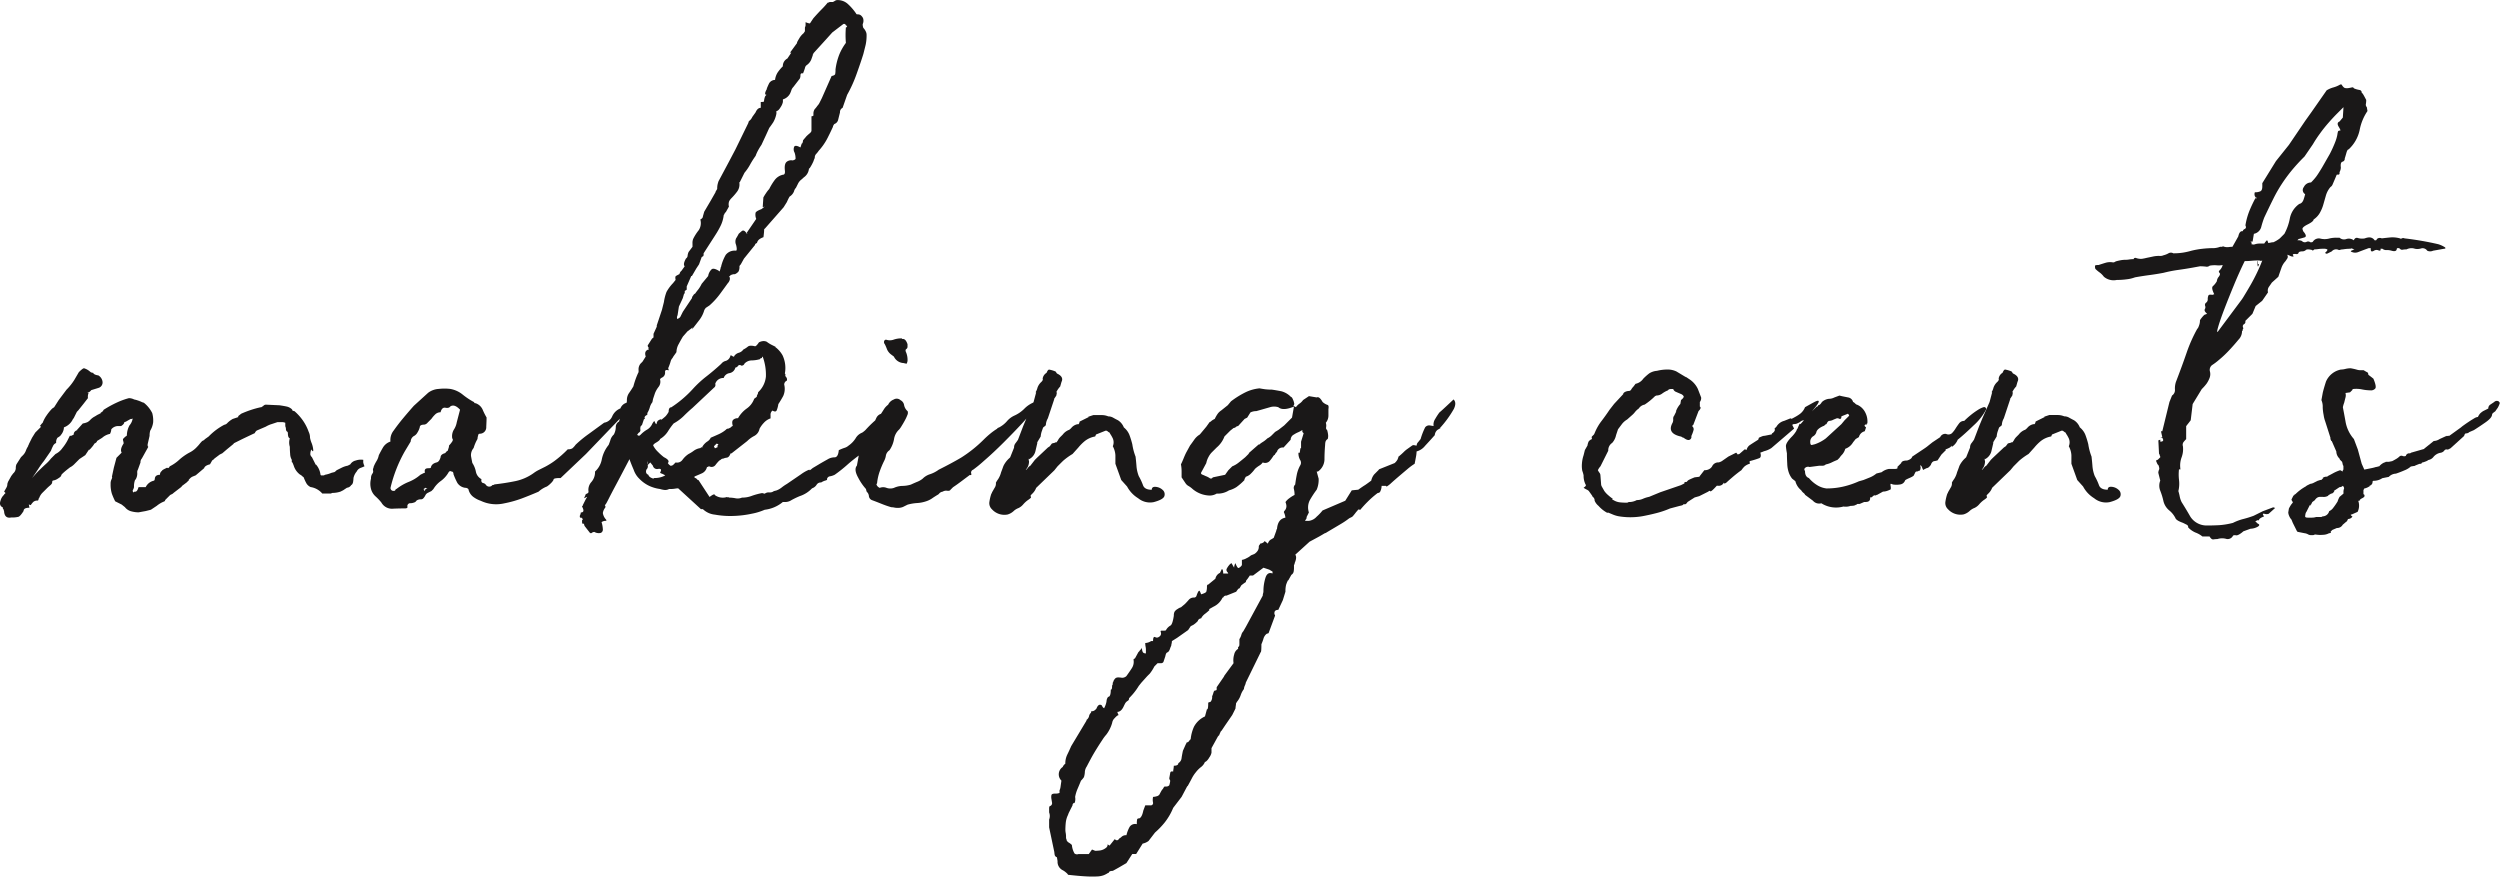
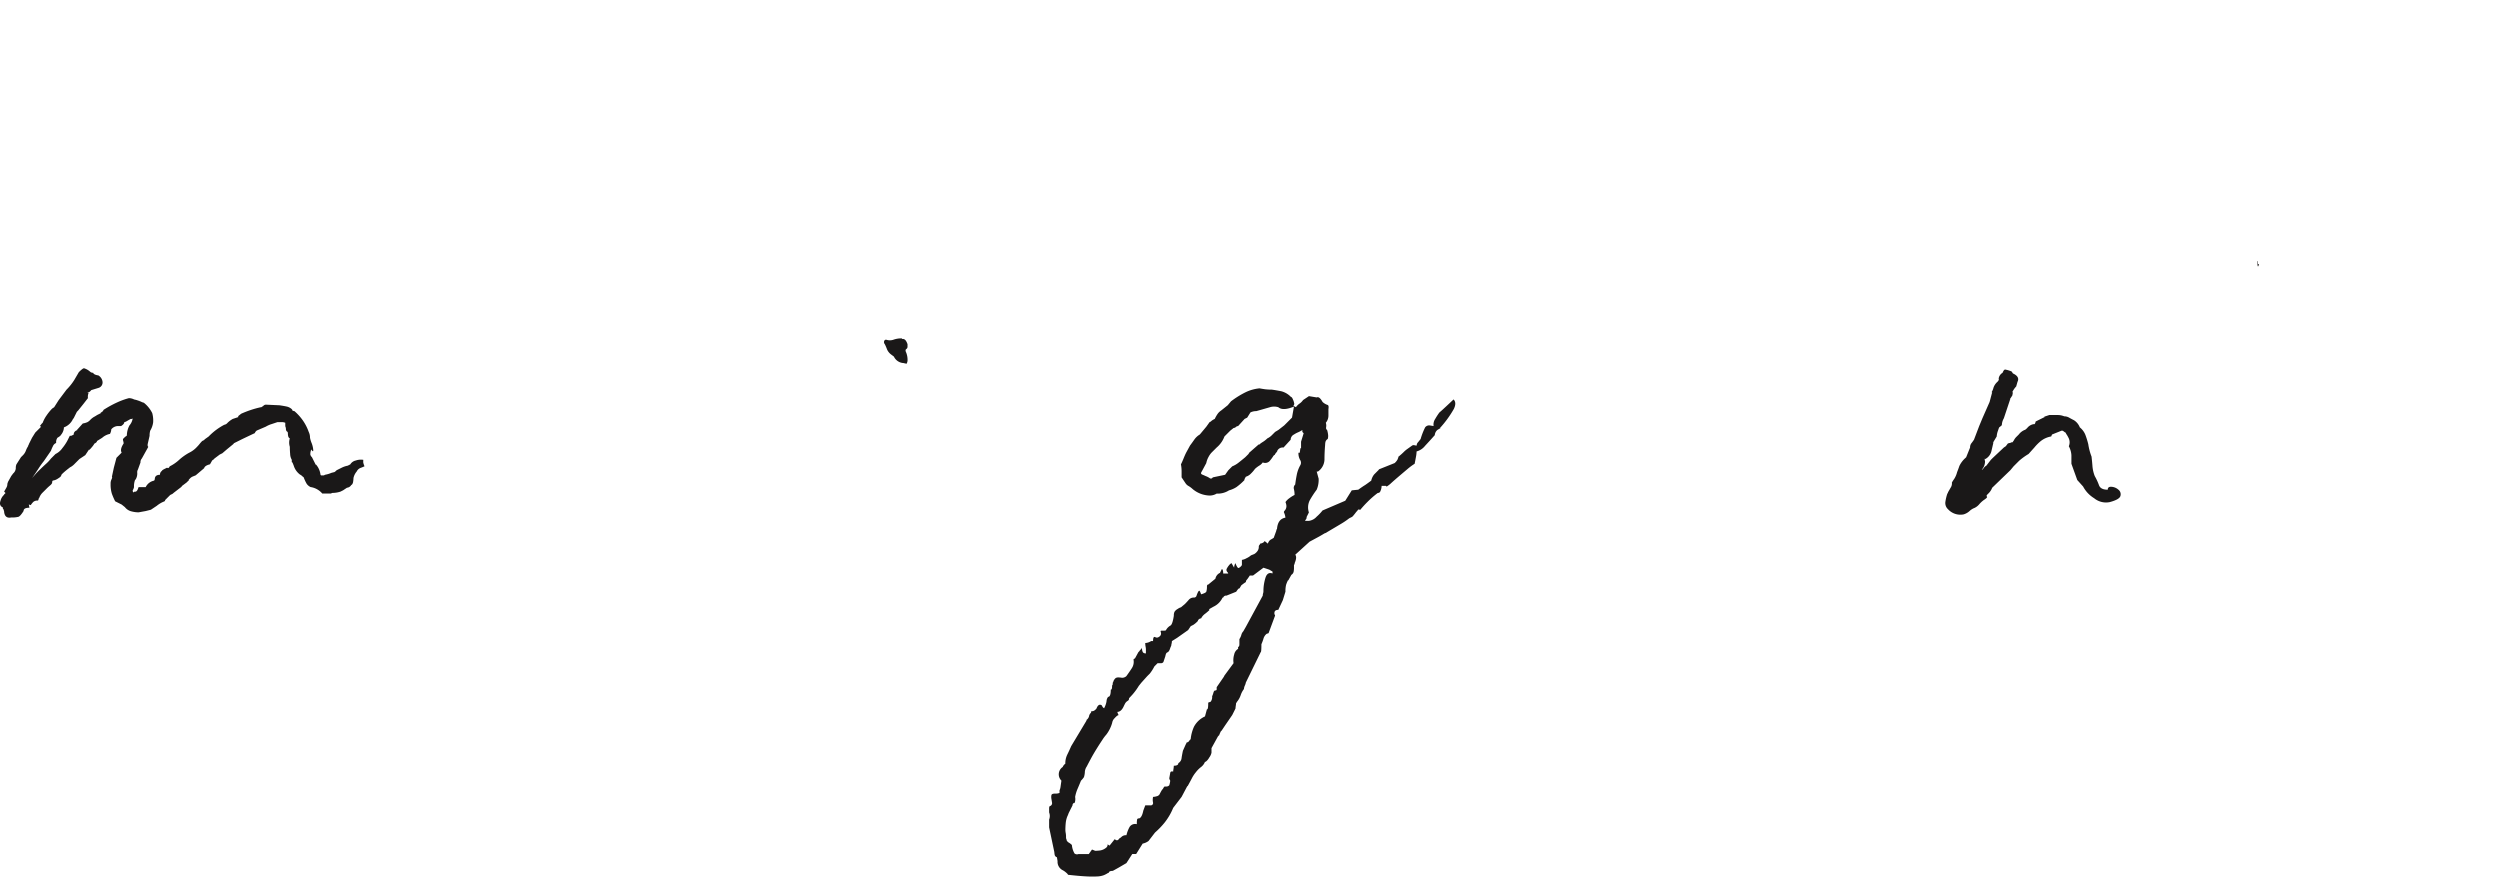
<svg xmlns="http://www.w3.org/2000/svg" width="269.445" height="94.482" viewBox="0 0 269.445 94.482">
  <g id="Group_38" data-name="Group 38" transform="translate(-330.167 20.613)">
    <path id="Path_56" data-name="Path 56" d="M369.32,28.947a1.648,1.648,0,0,0-.8.071.916.916,0,0,0-.6.42l-.28.14a2.468,2.468,0,0,0-.63.21l-.56.279c-.14.141-.234.21-.28.21l-.28.071a3.069,3.069,0,0,1-.7.21.289.289,0,0,1-.21.069h-.209a.193.193,0,0,1-.071-.14,2.014,2.014,0,0,0-.49-1.049v.069l-.42-.84a.6.6,0,0,1-.175-.28,1.243,1.243,0,0,1,.105-.559c.14.234.21.256.21.069a2.687,2.687,0,0,0-.21-.839,2.871,2.871,0,0,1-.14-.491,1.391,1.391,0,0,0-.14-.629,5.1,5.1,0,0,0-.7-1.331,5.459,5.459,0,0,0-.84-.91.4.4,0,0,1-.28-.139h.07a1.222,1.222,0,0,0-.6-.35c-.21-.046-.479-.094-.8-.141L358.82,23a.4.4,0,0,0-.28.139.2.2,0,0,1-.14.071c0,.046-.047.069-.14.069a10.943,10.943,0,0,0-2.1.7l-.35.279.07.071-.63.21a2.809,2.809,0,0,0-.56.42.571.571,0,0,1-.35.209,6.6,6.6,0,0,0-1.68,1.26l-.49.35h.07l-.28.14c-.094.095-.187.2-.28.315a3.578,3.578,0,0,1-.28.315,2.752,2.752,0,0,1-.84.63,5.663,5.663,0,0,0-1.085.77,4.339,4.339,0,0,1-1.015.7q-.141.281-.28.141l-.28.139c-.187.094-.28.164-.28.21a.474.474,0,0,0-.21.421c-.374,0-.56.164-.56.489l-.07.141a1.277,1.277,0,0,0-.91.7h-.77c-.094.327-.21.49-.35.49-.094,0-.14.013-.14.036s-.024.034-.07.034a.28.28,0,0,1-.07-.21,1.217,1.217,0,0,0,.14-.35,1.945,1.945,0,0,1,.14-.84v.071a1.257,1.257,0,0,0,.21-.77.552.552,0,0,1,.07-.35l.28-.77a.568.568,0,0,1,.14-.42l.7-1.261a.2.2,0,0,1-.07-.14v-.139l.21-.911a1.821,1.821,0,0,1,.07-.56,2.248,2.248,0,0,0,.315-.91,3.077,3.077,0,0,0-.1-.98,3.285,3.285,0,0,0-.91-1.119,1.18,1.18,0,0,1-.35-.141.135.135,0,0,1-.105-.035.146.146,0,0,0-.1-.034,2.871,2.871,0,0,0-.49-.14,1.239,1.239,0,0,0-.56-.141,7.754,7.754,0,0,0-1.26.455,11.634,11.634,0,0,0-1.47.806l-.07.139-.28.21h.07l-.42.211a3.51,3.51,0,0,1-.349.21,1.982,1.982,0,0,0-.421.349,1.083,1.083,0,0,1-.28.21,2.084,2.084,0,0,1-.49.14l-.63.7h.071q-.422.139-.421.489a.2.2,0,0,1-.14.071.289.289,0,0,1-.21.069h-.07l-.28.56a5.127,5.127,0,0,1-.525.771,1.913,1.913,0,0,1-.735.629l-.49.491a4.4,4.4,0,0,1-.6.63q-.456.418-.945.91l-.49.559c.233-.325.455-.653.665-.98s.408-.606.6-.84l.77-1.12a3.73,3.73,0,0,1,.21-.489.642.642,0,0,1,.35-.351.812.812,0,0,1,.14-.56q.35-.21.35-.279a1.228,1.228,0,0,0,.245-.386,1.16,1.16,0,0,0,.1-.455,1.712,1.712,0,0,0,.98-.909l.07-.071.35-.7.14-.141.56-.7.49-.63a1.163,1.163,0,0,1,.07-.56l-.14-.07h.14c.046,0,.14-.069.28-.209h-.07l.91-.281a.608.608,0,0,0,.385-.63.923.923,0,0,0-.455-.7c-.327-.047-.514-.14-.56-.281a.472.472,0,0,1-.35-.14,1.724,1.724,0,0,0-.63-.349c-.094,0-.28.139-.56.42l-.49.839a5.9,5.9,0,0,1-.84,1.05l-.84,1.12-.49.77-.21.14a5.443,5.443,0,0,0-.6.735,3.537,3.537,0,0,0-.455.875v-.069l-.28.35.14.069-.63.63-.35.56-.349.7a.145.145,0,0,1-.036.1.14.14,0,0,0-.035.105,2.4,2.4,0,0,0-.245.489,1.37,1.37,0,0,1-.315.491l-.21.209-.49.771a.969.969,0,0,0-.07.419.808.808,0,0,1-.28.56l-.21.28-.35.631-.07.21a.786.786,0,0,1-.07.349c-.047.094-.14.258-.28.49l.14.141a.113.113,0,0,1-.07.1.112.112,0,0,0-.07.1,1.271,1.271,0,0,0-.385.629c-.116.328-.058.56.175.7a.062.062,0,0,1,.07.069c0,.093.024.141.07.141a.3.3,0,0,0,.035.139.315.315,0,0,1,.035.14q.069.771.77.63a2.846,2.846,0,0,0,.77-.07c.14-.046.326-.256.56-.629,0-.235.21-.351.63-.351l-.069-.35.209.071a2.217,2.217,0,0,1,.28-.35.678.678,0,0,1,.49-.141.2.2,0,0,0,.07-.14.2.2,0,0,1,.07-.139,1.55,1.55,0,0,1,.315-.526l.316-.315.209-.21q.139-.138.35-.315t.21-.315c0-.14.046-.209.14-.209a1.223,1.223,0,0,0,.49-.21c.233-.141.351-.256.351-.351,0-.045.092-.15.279-.314s.373-.315.56-.456a.872.872,0,0,1,.21-.14,1.963,1.963,0,0,0,.42-.349l.49-.491.63-.419.42-.63V27.9q.139-.138.315-.35a1.951,1.951,0,0,0,.245-.35c.186-.093.28-.185.28-.28l.56-.35a1.789,1.789,0,0,1,.841-.42,1.141,1.141,0,0,0,.139-.49.964.964,0,0,1,.63-.349h.42q.35-.212.35-.421a.958.958,0,0,0,.315-.139c.163-.094.291-.164.385-.21h.14l.07-.071a1.51,1.51,0,0,1-.35.77,2.361,2.361,0,0,0-.28,1.051.114.114,0,0,1-.069.1.112.112,0,0,0-.071.1v-.071l-.28.281a.763.763,0,0,0,.035.245.775.775,0,0,1,.035.244q-.42.631-.21.98l-.56.56-.28,1.051-.21.98c.046.046.023.164-.07.35a.971.971,0,0,0-.07.42,3.284,3.284,0,0,0,.14,1.085,7.645,7.645,0,0,0,.35.8l.7.35.35.281a1.27,1.27,0,0,0,.7.454,3.147,3.147,0,0,0,.77.106l.77-.14.56-.141.63-.42a3.026,3.026,0,0,1,.84-.49.2.2,0,0,0,.07-.139l.28-.281.28-.279a.2.2,0,0,0,.14-.071c.046,0,.116-.046.21-.139l.91-.7h-.07l.56-.42.28-.279h-.07l.175-.176a.928.928,0,0,1,.245-.174l.35-.141.91-.77c.046-.186.256-.325.63-.419l.28-.491v.071l.21-.21.56-.421.28-.139.49-.42.77-.631h-.07l.7-.349q.418-.21,1.609-.77a.773.773,0,0,1,.1-.176l.105-.1.98-.42a2.792,2.792,0,0,1,.63-.279c.28-.094.49-.163.63-.211h.42a.987.987,0,0,1,.42.071v.279a.618.618,0,0,0,.07.281.552.552,0,0,0,.07.35.224.224,0,0,1,.14.21c0,.326.071.513.21.559a1.5,1.5,0,0,0,0,.91c0,.235.011.491.035.77a1.335,1.335,0,0,0,.175.63v.21a.062.062,0,0,0,.07.071l.14.35a1.9,1.9,0,0,0,.7.98q.069,0,.35.279v-.069a4.268,4.268,0,0,0,.35.77,1.056,1.056,0,0,0,.42.349,2.058,2.058,0,0,1,1.26.7h.84a.289.289,0,0,0,.21-.069,2.818,2.818,0,0,0,.91-.141l.28-.14.42-.279a.591.591,0,0,0,.49-.351v.07a.658.658,0,0,0,.175-.385,2.97,2.97,0,0,0,.036-.385,1.614,1.614,0,0,1,.349-.7.756.756,0,0,1,.42-.386c.186-.07.326-.128.42-.175a1.9,1.9,0,0,1-.14-.419Z" fill="#1a1818" />
    <path id="Path_57" data-name="Path 57" d="M425.772,17.047a1.377,1.377,0,0,0,.456.56l.28.21a1.218,1.218,0,0,0,1.05.7,2.861,2.861,0,0,0,.315.069c.023,0,.058-.092.105-.279a2.178,2.178,0,0,0-.14-.911q-.141-.279,0-.385a.3.3,0,0,0,.14-.244v-.281c-.14-.42-.328-.606-.56-.56l-.07-.07a2.529,2.529,0,0,0-.875.141,1.2,1.2,0,0,1-.8,0,.222.222,0,0,0-.21.139.347.347,0,0,0,.069.35A5.539,5.539,0,0,1,425.772,17.047Z" fill="#1a1818" />
-     <path id="Path_58" data-name="Path 58" d="M444.147,29.647c.234-.232.431-.431.6-.595a6.931,6.931,0,0,1,1.016-.735l.63-.7a4.867,4.867,0,0,1,.7-.7,2.489,2.489,0,0,1,1.12-.49.147.147,0,0,1,.034-.1.137.137,0,0,0,.035-.105l1.05-.42a.284.284,0,0,1,.21.071.777.777,0,0,0,.211.139,1.927,1.927,0,0,0,.14.245,2.429,2.429,0,0,1,.139.246,1.067,1.067,0,0,1,.071.98,2.278,2.278,0,0,1,.28.98v.91l.63,1.75.63.7a3.284,3.284,0,0,0,1.189,1.261,2.005,2.005,0,0,0,1.681.42c.7-.186,1.085-.409,1.154-.665a.619.619,0,0,0-.21-.666,1.231,1.231,0,0,0-.734-.314c-.281-.023-.42.082-.42.314-.515,0-.829-.163-.945-.49a6.319,6.319,0,0,0-.456-.98,3.809,3.809,0,0,1-.245-1.05c-.023-.326-.058-.675-.1-1.049a6.174,6.174,0,0,1-.351-1.33,9.163,9.163,0,0,0-.314-1.016,1.987,1.987,0,0,0-.6-.805,1.614,1.614,0,0,0-.63-.77c-.186-.093-.361-.185-.524-.28a1.059,1.059,0,0,0-.526-.14,1.819,1.819,0,0,0-.665-.139H448l-.421.139c-.14.048-.164.071-.069.071l-.981.489q-.07.351-.21.281a1.143,1.143,0,0,0-.7.42c-.139.139-.233.21-.279.21a1.537,1.537,0,0,0-.63.489l-.21.21a1.485,1.485,0,0,0-.28.35.8.8,0,0,1-.141.21c0,.048-.034.071-.1.071a.241.241,0,0,0-.175.069.62.62,0,0,0-.28.07l-.21.281-.21.14-1.191,1.119-.21.21-.489.631a.669.669,0,0,0-.245.21,1.953,1.953,0,0,1-.176.21h-.069l.069-.071a1.3,1.3,0,0,0,.28-.84q-.069-.21,0-.279v.069a1.318,1.318,0,0,0,.7-.91l.21-.909-.071.069.42-.7a2.187,2.187,0,0,1,.141-.63q.14-.419.139-.35a1.163,1.163,0,0,1,.175-.139.234.234,0,0,0,.106-.21,1.62,1.62,0,0,1,.21-.631l.7-2.1-.07.07.28-.42.069-.351c-.094.047-.082-.022.035-.209a2.384,2.384,0,0,1,.316-.42l.139-.491c.187-.373.024-.675-.49-.91l-.14-.21a3.069,3.069,0,0,0-.7-.21q-.139,0-.279.35a.866.866,0,0,0-.421.63c.047.095,0,.21-.14.35a1.466,1.466,0,0,0-.419.63,1.592,1.592,0,0,1-.21.49h.07l-.28,1.05-.01.022c-.024.016-.028.033-.061.049a3.021,3.021,0,0,0-.944.665,3.6,3.6,0,0,1-1.085.735,2.3,2.3,0,0,0-.771.594,2.95,2.95,0,0,1-.839.665c-.14.048-.21.095-.21.14a6.189,6.189,0,0,0-.736.525,9.865,9.865,0,0,0-.734.665,14.077,14.077,0,0,1-2.415,1.926q-1.016.6-2.415,1.3a3.327,3.327,0,0,1-.945.489,1.937,1.937,0,0,0-.8.491,2.318,2.318,0,0,1-.63.35c-.327.139-.537.234-.63.279a3.275,3.275,0,0,1-.91.141,2.3,2.3,0,0,0-.91.21,1.2,1.2,0,0,1-.8,0,.993.993,0,0,0-.735,0,.632.632,0,0,1-.35-.351.147.147,0,0,1,.034-.1.139.139,0,0,0,.035-.105,5.472,5.472,0,0,1,.281-1.225,9.936,9.936,0,0,1,.49-1.154,1.771,1.771,0,0,0,.175-.56.9.9,0,0,1,.385-.561,3.059,3.059,0,0,0,.49-1.189,1.775,1.775,0,0,1,.559-1.051,2.45,2.45,0,0,0,.245-.349c.117-.186.234-.386.351-.6a4.5,4.5,0,0,0,.279-.594.556.556,0,0,0,.036-.421,1.158,1.158,0,0,1-.385-.665.714.714,0,0,0-.385-.525.6.6,0,0,0-.735-.069,1.081,1.081,0,0,0-.6.56,1.771,1.771,0,0,0-.455.489c-.117.187-.222.35-.316.491a.832.832,0,0,0-.489.419c-.035.069-.082.172-.135.291a12.611,12.611,0,0,0-1.054,1.04,2.325,2.325,0,0,1-.351.279,1.384,1.384,0,0,0-.7.6,2.713,2.713,0,0,1-.77.8,1.144,1.144,0,0,1-.455.245,4.757,4.757,0,0,0-.594.245c-.048.515-.2.77-.455.77a1.411,1.411,0,0,0-.736.21c-.42.234-.747.42-.979.561l-.526.314a1.349,1.349,0,0,0-.245.175.777.777,0,0,1-.21.14c.046-.092-.047-.081-.28.036a4.169,4.169,0,0,0-.63.384l-1.54,1.051a4.643,4.643,0,0,0-.56.384,2.016,2.016,0,0,1-.56.315l-.279.071a.691.691,0,0,1-.491.139.688.688,0,0,0-.49.14l-.28-.069a7.108,7.108,0,0,0-1.154.315,2.814,2.814,0,0,1-1.016.174,1.192,1.192,0,0,1-.7.071,3.638,3.638,0,0,0-.7-.071c-.047-.046-.083-.057-.106-.034s-.059.011-.1-.035a1.468,1.468,0,0,1-1.331-.21q0-.211-.56.21l-1.19-1.82h-.07l-.21-.211h-.07l-.14-.139a.2.2,0,0,0,.14-.071c.233-.093.478-.2.735-.315a.975.975,0,0,0,.526-.665.139.139,0,0,0,.1-.034.277.277,0,0,1,.175-.036.509.509,0,0,0,.63-.14,4.418,4.418,0,0,1,.421-.489.836.836,0,0,0,.21-.141.288.288,0,0,1,.21-.069,1.3,1.3,0,0,1,.384-.105q.244-.034.385-.386a.062.062,0,0,1,.07-.069.2.2,0,0,0,.14-.071l1.61-1.26a3.02,3.02,0,0,1,.77-.56,1.1,1.1,0,0,0,.561-.77,2.932,2.932,0,0,1,.455-.629,1.726,1.726,0,0,1,.734-.491v-.349a.548.548,0,0,1,.21-.491c.233.141.386.129.455-.035a2.967,2.967,0,0,0,.175-.665q.279-.42.525-.875a1.876,1.876,0,0,0,.106-1.224.45.45,0,0,1,.279-.421.392.392,0,0,0-.069-.385.28.28,0,0,1-.071-.314l-.07-.071a3.218,3.218,0,0,0-.245-1.96,2.855,2.855,0,0,0-.8-.909h.071l-.491-.246a3.3,3.3,0,0,1-.49-.314.79.79,0,0,0-.35-.071,1.144,1.144,0,0,0-.49.14c-.187.281-.327.42-.42.42-.374-.093-.63-.08-.77.035a2.446,2.446,0,0,1-.489.315.879.879,0,0,1-.491.35.89.89,0,0,0-.49.351q0,.14-.21,0t-.21,0a.744.744,0,0,1-.49.524.851.851,0,0,0-.489.315q-.842.772-1.611,1.366a11.474,11.474,0,0,0-1.469,1.364,12,12,0,0,1-2.311,1.96c-.186,0-.28.164-.28.491a2.728,2.728,0,0,1-.315.455c-.07.069-.221.2-.455.384q-.141-.068-.21,0a.2.2,0,0,1-.139.07.618.618,0,0,0-.176.35c-.024.14-.105.048-.244-.279l-.071.069a1.662,1.662,0,0,0-.21.35,1.4,1.4,0,0,1-.525.525,3.143,3.143,0,0,0-.665.525q-.21.21-.279.071c-.095,0-.117-.036-.071-.1a1.115,1.115,0,0,1,.14-.176.3.3,0,0,0,.175-.315.733.733,0,0,1,.035-.384l.141-.141.21-.629h.069c.046-.046.046-.071,0-.071v-.139a.45.45,0,0,1,.21-.21.139.139,0,0,0,.07-.211,2.351,2.351,0,0,0,.28-.63,1.575,1.575,0,0,1,.28-.56l.07-.349.07-.211.14-.42a2.711,2.711,0,0,1,.385-.665.911.911,0,0,0,.176-.735c-.048-.092.022-.186.21-.279a.563.563,0,0,0,.314-.56c-.023-.233.1-.3.385-.21a.294.294,0,0,0-.034-.176c-.025-.023-.013-.08.034-.174.094-.233.163-.432.211-.6a.85.85,0,0,1,.21-.384,1.788,1.788,0,0,1,.174-.281c.07-.093.151-.21.246-.349a1.834,1.834,0,0,1,.245-.875q.243-.456.454-.806l.49-.56.561-.42-.071.21q.279-.348.736-.944a3.221,3.221,0,0,0,.594-1.156l.14-.21.42-.279a7.946,7.946,0,0,0,1.12-1.225q.489-.664.84-1.156a.876.876,0,0,0,.21-.349.47.47,0,0,0-.069-.421h.069l.14-.139a.307.307,0,0,0,.14-.036.732.732,0,0,1,.28-.035,1.072,1.072,0,0,0,.385-.28,1.01,1.01,0,0,0,.106-.56c0-.045.046-.115.139-.21l.35-.629,1.19-1.471c0-.092.071-.163.21-.21a.68.68,0,0,1,.281-.42,1.762,1.762,0,0,1,.419-.209c.046-.374.07-.619.07-.735s.023-.176.07-.176l2.03-2.31.35-.56c.187-.42.3-.63.351-.63a1.148,1.148,0,0,0,.42-.525.844.844,0,0,1,.209-.384l.21-.421a1.273,1.273,0,0,1,.315-.42,3.692,3.692,0,0,0,.315-.279,1.282,1.282,0,0,0,.56-.911.062.062,0,0,1,.07-.069,4.618,4.618,0,0,0,.42-.77,2.633,2.633,0,0,1,.14-.351.57.57,0,0,1,.14-.419,2.419,2.419,0,0,0,.281-.351,6.351,6.351,0,0,0,.875-1.225c.21-.4.43-.851.665-1.364A.2.2,0,0,1,420-7.1c0-.045.011-.069.035-.069s.035-.023.035-.071a.626.626,0,0,0,.42-.42c.046-.186.116-.465.21-.839a.5.5,0,0,1,.281-.491l.489-1.4a14.34,14.34,0,0,0,1.015-2.239c.3-.841.548-1.563.735-2.171q.141-.558.245-.98a4.785,4.785,0,0,0,.1-1.119.819.819,0,0,0-.1-.35,1.31,1.31,0,0,0-.245-.351.96.96,0,0,1-.07-.419.867.867,0,0,0,.036-.63.9.9,0,0,0-.246-.316.515.515,0,0,0-.315-.1c-.117,0-.175-.023-.175-.07a5.762,5.762,0,0,0-.945-1.085,1.635,1.635,0,0,0-1.085-.385.436.436,0,0,0-.245.071,2.487,2.487,0,0,1-.244.14h-.245a.349.349,0,0,0-.246.069h-.07a8.3,8.3,0,0,1-.63.7c-.234.234-.537.559-.91.98l-.28.42c-.047.093-.094.139-.14.139a1.944,1.944,0,0,1-.42-.139v.279a.471.471,0,0,1-.035.21.311.311,0,0,0-.035.14v.351l-.14.21a2.007,2.007,0,0,0-.49.594c-.186.3-.257.455-.21.455l-.769,1.051h.139l-.42.629a.91.91,0,0,0-.49.84,4.431,4.431,0,0,0-.559.665A1.909,1.909,0,0,0,413.7-12a.765.765,0,0,0-.63.35c-.093.187-.187.4-.28.63l.07-.071c-.28.468-.3.7-.07.7a.47.47,0,0,0-.21.315,1.493,1.493,0,0,0-.07.386c0,.046-.116.069-.35.069v.63q-.351,0-.559.491l-.351.489a1.1,1.1,0,0,1-.28.386.3.3,0,0,0-.14.245l-1.4,2.869-.7,1.33-1.121,2.1A3.454,3.454,0,0,0,407.5-.7a2.353,2.353,0,0,0-.035.455l-.21.35.07-.069-.559.98-.7,1.19-.139.489c0,.14-.095.258-.281.35a1.389,1.389,0,0,1-.174,1.156,5.02,5.02,0,0,0-.6.944,1.206,1.206,0,0,0-.069.49v.35l-.42.56a1.29,1.29,0,0,0-.106.386.383.383,0,0,1-.175.315q-.351.628-.14.839l-.35.491a.575.575,0,0,0-.21.349c-.186.094-.315.164-.385.21s-.082.188-.035.421l-.28.349a4.444,4.444,0,0,0-.7.946,5.2,5.2,0,0,0-.279,1.085l-.141.56-.069.279-.42,1.261-.141.42v.14l-.35.77v.349a.111.111,0,0,1-.07.1.114.114,0,0,0-.07.105v-.07l-.489.77a.4.4,0,0,0,.139.28h-.07v.14a.061.061,0,0,1,.07-.069v.069c-.374.095-.49.35-.349.77l-.351.56-.21.21a.969.969,0,0,0-.21.7v.21l-.069.139a8.749,8.749,0,0,0-.491,1.4q-.21.349-.455.7a1.315,1.315,0,0,0-.245.77,1.327,1.327,0,0,1-.022.281c-.073.036-.152.066-.222.1a1.007,1.007,0,0,0-.455.524,1.614,1.614,0,0,0-.875.84,1.133,1.133,0,0,1-.875.7q-.771.561-1.68,1.225a12.348,12.348,0,0,0-1.4,1.154,2.049,2.049,0,0,1-.35.386.853.853,0,0,1-.49.1,11.721,11.721,0,0,1-1.434,1.259,8.057,8.057,0,0,1-1.016.63l-.7.35a3.72,3.72,0,0,0-.561.35,5.209,5.209,0,0,1-1.925.84q-1.014.21-2.205.35a.143.143,0,0,0-.1.036.276.276,0,0,1-.175.034.436.436,0,0,1-.7,0,.48.48,0,0,0-.315-.21c-.164-.046-.221-.185-.174-.42a1.154,1.154,0,0,1-.6-.8,2.6,2.6,0,0,0-.385-.946q-.07-.35-.14-.734a1.175,1.175,0,0,1,.281-.875,4.308,4.308,0,0,1,.42-.98v-.071a2.43,2.43,0,0,1,.1-.42c.024-.046.081-.07.175-.07a.688.688,0,0,0,.665-.734c.023-.444.035-.782.035-1.016a6.95,6.95,0,0,1-.42-.839,1.28,1.28,0,0,0-.769-.7c-.1,0-.141-.023-.141-.069a.062.062,0,0,0-.069-.071,8.127,8.127,0,0,1-1.191-.8,2.905,2.905,0,0,0-1.33-.6,5.392,5.392,0,0,0-1.224,0,2.079,2.079,0,0,0-1.156.42l-1.54,1.4q-.561.632-1.12,1.3t-1.05,1.364a1.63,1.63,0,0,0-.35,1.19,1.487,1.487,0,0,0-.8.631c-.164.279-.314.559-.455.84a1.881,1.881,0,0,1-.245.629,4.025,4.025,0,0,0-.315.63.305.305,0,0,1-.035.14.483.483,0,0,0-.035.21.388.388,0,0,1-.07.386.824.824,0,0,0-.14.525,2.183,2.183,0,0,0,0,1.12,1.668,1.668,0,0,0,.49.8,5.69,5.69,0,0,1,.63.665,1.307,1.307,0,0,0,1.156.665q.663-.036,1.364-.035.35,0,.28-.21a.31.31,0,0,1,.351-.35,1.138,1.138,0,0,0,.349-.07.446.446,0,0,0,.281-.21.758.758,0,0,1,.419-.14.4.4,0,0,0,.28-.07A1.259,1.259,0,0,0,376,32.8a.582.582,0,0,1,.245-.279l.42-.21.21-.21a2.912,2.912,0,0,1,.806-.875,2.959,2.959,0,0,0,.8-.875c.093-.186.21-.234.35-.14q.21,0,.21.279a7.336,7.336,0,0,0,.421.946,1.182,1.182,0,0,0,.84.525.473.473,0,0,1,.349.14,1.411,1.411,0,0,0,.526.84,2.877,2.877,0,0,0,.8.419,3.873,3.873,0,0,0,2.52.28,12.109,12.109,0,0,0,1.89-.525q.84-.315,1.821-.735a2.866,2.866,0,0,1,.909-.56,2.659,2.659,0,0,0,.42-.35,1.5,1.5,0,0,0,.28-.349c0-.094.07-.152.21-.176a2.244,2.244,0,0,1,.351-.035h.21l2.729-2.59,3.43-3.569.232-.232c-.03.1-.071.194-.093.3a.661.661,0,0,0-.35.6,1.782,1.782,0,0,1-.21.8,1.281,1.281,0,0,0-.35.526c-.047.164-.117.361-.21.594a3.613,3.613,0,0,0-.735,1.54,2.344,2.344,0,0,1-.734,1.331,1.6,1.6,0,0,1-.386,1.12,1.271,1.271,0,0,0-.315,1.049c0,.1-.059.165-.174.21s-.176.118-.176.21c-.094.187-.129.281-.1.281a.345.345,0,0,0,.14-.071.354.354,0,0,1,.141-.069c.022,0-.013.069-.106.209l-.349.7v.069a.063.063,0,0,0-.071.07c.234.42.186.631-.139.631a.634.634,0,0,1-.071.279.3.3,0,0,0,0,.28h.14l.141.14v.07l-.071.071v.14c0,.233.071.3.21.21a.633.633,0,0,0,.07.279l.491.63c.092.14.185.176.279.1a.465.465,0,0,1,.28-.1.912.912,0,0,0,.7.1.39.39,0,0,0,.21-.384,2.967,2.967,0,0,0-.14-.771.748.748,0,0,1,.421-.14c.139,0,.139-.069,0-.21a1.332,1.332,0,0,1-.281-.629,1.212,1.212,0,0,1,.21-.525.212.212,0,0,0,0-.315,1.189,1.189,0,0,0,.14-.176c.046-.069.151-.268.315-.594s.42-.816.77-1.471.828-1.563,1.436-2.73c.092.28.245.665.455,1.155a2.431,2.431,0,0,0,.594.946,3.683,3.683,0,0,0,1.12.8,4.035,4.035,0,0,0,1.121.316,2.509,2.509,0,0,0,.455.1.882.882,0,0,0,.524-.1h.21a2.578,2.578,0,0,0,.42-.035,2.262,2.262,0,0,1,.351-.036l2.449,2.241h.211a2.161,2.161,0,0,0,1.3.594,9.24,9.24,0,0,0,1.994.14,10.822,10.822,0,0,0,2-.245,6.307,6.307,0,0,0,1.365-.42,3.724,3.724,0,0,0,1.96-.839h.141a1.241,1.241,0,0,0,.8-.21,9.223,9.223,0,0,1,.875-.42,3.194,3.194,0,0,0,1.33-.841.935.935,0,0,0,.491-.384.513.513,0,0,1,.489-.246,1.636,1.636,0,0,1,.455-.209c.163-.046.221-.094.175-.141a.37.37,0,0,1,.315-.315,1.751,1.751,0,0,0,.526-.174,14.8,14.8,0,0,0,1.364-1.085c.377-.337.792-.662,1.22-.982-.062.342-.128.7-.2,1.087-.235.279-.187.712.14,1.3a5.834,5.834,0,0,0,.84,1.225c.046.234.093.349.14.349a.715.715,0,0,1,.174.421.527.527,0,0,0,.316.42q.56.208,1.085.42a10.486,10.486,0,0,0,1.015.35,1.655,1.655,0,0,1,.315.034,1.484,1.484,0,0,0,.314.035,1.456,1.456,0,0,0,.63-.1c.141-.069.3-.15.491-.245a4.918,4.918,0,0,1,1.015-.174,3.72,3.72,0,0,0,.944-.176,2.528,2.528,0,0,0,.666-.315c.163-.115.361-.244.594-.384a.525.525,0,0,0,.211-.176.594.594,0,0,1,.35-.175.711.711,0,0,1,.49-.1c.186.024.3-.01.35-.1l.28-.28c.28-.185.559-.385.84-.595s.605-.455.979-.734a.1.1,0,0,0,.141-.141.338.338,0,0,1,.21-.419,13.507,13.507,0,0,0,1.155-.946q1.014-.875,2.135-1.994t2.03-2.1c.161-.174.295-.328.41-.468l-.341.818-.559,1.469q-.143.21-.28.386a.7.7,0,0,0-.14.455l-.421,1.049-.069.07a2.719,2.719,0,0,0-.665.875q-.107.315-.245.665a2.471,2.471,0,0,1-.316.735,3.285,3.285,0,0,0-.244.385.816.816,0,0,1-.141.561l-.28.489a.2.2,0,0,1-.069.14,5.145,5.145,0,0,0-.21.875.9.9,0,0,0,.279.806,1.8,1.8,0,0,0,1.681.56,1.624,1.624,0,0,0,.63-.35,1.613,1.613,0,0,1,.559-.351,1.513,1.513,0,0,0,.49-.384,2.98,2.98,0,0,1,.491-.455c.28-.186.395-.3.349-.35q-.07-.141,0-.21l.21-.21a1.668,1.668,0,0,0,.351-.56l1.96-1.891Zm-41.019-16.1.07-.21.14-.91.42-.909.14-.491h.07v-.279l.211-.141v-.35l.489-1.12h.07l.491-.84.279-.42.28-.77.07-.069h.071L406,6.9V6.688l1.26-1.96a9.357,9.357,0,0,0,.56-.98,3.525,3.525,0,0,0,.35-1.19c.046-.046.07-.081.07-.105s.023-.058.071-.105c0-.047.022-.071.069-.071l.351-.63a.92.92,0,0,1,.035-.595,1.659,1.659,0,0,1,.244-.315A6.3,6.3,0,0,0,409.639,0a1.285,1.285,0,0,0,.21-.944l.069-.071.49-.98a5.16,5.16,0,0,0,.6-.875,8.843,8.843,0,0,1,.6-.945,3.547,3.547,0,0,1,.21-.49,6.456,6.456,0,0,1,.42-.7l.489-1.051.35-.77c.14-.185.281-.385.42-.594a2.885,2.885,0,0,0,.35-.946v-.28c.141,0,.291-.14.455-.42a1.536,1.536,0,0,0,.245-.56V-9.9a1.285,1.285,0,0,0,.771-.631,3,3,0,0,0,.139-.349.861.861,0,0,1,.21-.35l.7-.911a.784.784,0,0,0,.071-.35c0-.186.092-.256.279-.21.093-.233.163-.43.21-.594a.475.475,0,0,1,.21-.316,1.358,1.358,0,0,0,.455-.559q.105-.279.175-.491v-.069a.2.2,0,0,0,.07-.141l1.4-1.54.629-.7,1.19-.909a.2.2,0,0,1,.28.14l.14.069-.07.141h-.07a9.741,9.741,0,0,0,0,1.679,5.774,5.774,0,0,0-.7,1.225,6.726,6.726,0,0,0-.42,1.645,2.353,2.353,0,0,1-.035.491c-.024.093-.152.164-.385.21l-1.05,2.38q-.14.281-.245.489a1.318,1.318,0,0,1-.245.35,2.228,2.228,0,0,1-.28.35.864.864,0,0,0-.14.49v.211l-.14.069h-.07v1.541c0,.093-.07.2-.21.314s-.257.223-.349.315l-.351.42a.953.953,0,0,1-.035.21c-.024.095-.059.14-.105.14l-.139.42q-.631-.349-.7,0a.722.722,0,0,0,.069.56,1.958,1.958,0,0,1,.105.665c-.024.07-.129.129-.315.175a.76.76,0,0,0-.63.14q-.281.212-.21.911c.046.327-.023.489-.21.489a1.523,1.523,0,0,0-.875.56,6.421,6.421,0,0,0-.6.98,3.269,3.269,0,0,0-.35.455,5.005,5.005,0,0,0-.28.455l-.07,1.05.21-.07-.349.28c-.375.14-.584.269-.63.386a1.193,1.193,0,0,0,.069.665l-1.05,1.54.14.069h-.14V4.518c-.186-.281-.362-.351-.525-.21s-.269.234-.315.279a4.565,4.565,0,0,1-.28.491.87.87,0,0,0,0,.7q.14.561,0,.63a1.216,1.216,0,0,0-1.12.455,4.757,4.757,0,0,0-.489,1.225.147.147,0,0,1-.035.105c-.025.024-.036.082-.036.176a.616.616,0,0,0-.07.279q-.63-.419-.875-.245a1.267,1.267,0,0,0-.385.735l-.7.841a3.374,3.374,0,0,1-.385.629,5.16,5.16,0,0,0-.315.42.4.4,0,0,0-.175.14.56.56,0,0,1-.1.141.522.522,0,0,0-.071.21l-.98,1.469-.279.56a.571.571,0,0,1-.351.21ZM375.97,32.308c-.048,0-.071-.036-.071-.1s-.046-.1-.14-.1c.14-.047.211-.094.211-.14a.631.631,0,0,1,.279.069A.248.248,0,0,0,375.97,32.308Zm3.429-7.421a2.131,2.131,0,0,1-.315.805,1.388,1.388,0,0,0-.175.945q.14.141-.035.385a3.116,3.116,0,0,1-.314.385.776.776,0,0,1-.036.245q-.036.106-.1.315a.524.524,0,0,0-.21.176c-.047.069-.094.1-.14.1q-.42.14-.42.419c-.093.328-.234.515-.42.561-.374.093-.583.279-.629.56,0,.046-.1.069-.281.069-.327,0-.444.164-.349.491H375.9l-.42.21a4.367,4.367,0,0,1-1.259.77,5.448,5.448,0,0,0-1.33.77c-.048,0-.082.034-.106.1a.164.164,0,0,1-.175.1.309.309,0,0,1-.35-.35,14.911,14.911,0,0,1,1.54-3.92l.631-1.051a.72.72,0,0,1,.42-.63.946.946,0,0,0,.314-.35,1.968,1.968,0,0,0,.245-.56c0-.185.163-.28.49-.28a.571.571,0,0,0,.35-.209c.141-.141.28-.281.42-.42a3.07,3.07,0,0,1,.386-.455.8.8,0,0,1,.594-.246q.14-.559.525-.489c.257.047.431,0,.525-.14q.42-.281.981.279l.069.071Zm28.1,2.625c.023.071-.012.106-.1.106a.2.2,0,0,1-.14.07h-.07v-.07a.206.206,0,0,1-.07-.14l.28-.281.21.071C407.515,27.361,407.479,27.442,407.5,27.512Zm-7.524,1.575v.351A.45.45,0,0,1,399.979,29.087Zm.839,1.82h-.07c-.094,0-.14.025-.14.071-.327-.094-.514-.233-.56-.42q-.351-.141-.21-.56a.49.49,0,0,0,.141-.491l.279-.279.28.35a.457.457,0,0,0,.561.349c.279-.046.373.048.279.281-.094.093-.069.164.07.209a1.812,1.812,0,0,1,.42.21A2.357,2.357,0,0,1,400.818,30.907Zm2.906-1.96a.7.7,0,0,1-.736.281l-.245.245a.34.34,0,0,1-.245.1q.069.071-.069,0a.769.769,0,0,1-.281-.281q.279-.279-.419-.63a5.737,5.737,0,0,1-.63-.56,2.5,2.5,0,0,1-.491-.629c-.093-.094,0-.222.281-.386s.42-.291.42-.384a2.523,2.523,0,0,0,.839-.806,7.574,7.574,0,0,1,.63-.875,4.848,4.848,0,0,0,1.085-.8q.454-.456.946-.875l2.309-2.171a.355.355,0,0,0,.14-.42.9.9,0,0,1,.841-.63h.069a.778.778,0,0,1,.63-.524.793.793,0,0,0,.631-.6.378.378,0,0,0,.279-.174.234.234,0,0,1,.351-.036.322.322,0,0,0,.349-.21,1.073,1.073,0,0,1,.771-.35,3.337,3.337,0,0,0,.909-.139v-.071h.07l.14-.069v-.071l.07-.07a5.641,5.641,0,0,1,.35,2.17,2.638,2.638,0,0,1-.84,1.68.446.446,0,0,1-.069.246.417.417,0,0,0-.071.244l-.28.211a2.191,2.191,0,0,1-.8,1.049,3.246,3.246,0,0,0-.945,1.05.707.707,0,0,0-.524.176q-.177.174-.036.665a.207.207,0,0,0-.14.069c-.094.095-.164.141-.21.141a.24.24,0,0,1-.175.069.387.387,0,0,0-.245.141,3.51,3.51,0,0,1-.734.455q-.387.174-.875.384a.969.969,0,0,1-.386.42,1.772,1.772,0,0,0-.525.56c0,.095-.011.118-.035.071s-.082-.024-.175.07a1.58,1.58,0,0,0-.7.279,3.664,3.664,0,0,1-.559.35A2.444,2.444,0,0,0,403.724,28.947Z" fill="#1a1818" />
    <path id="Path_59" data-name="Path 59" d="M485.552,23.627q-.315.28-.245.21a7.26,7.26,0,0,0-.455.7,1.087,1.087,0,0,0-.175.77l-.42-.071a.545.545,0,0,0-.49.21,7.467,7.467,0,0,0-.49,1.261l-.28.35a.471.471,0,0,0-.14.349.784.784,0,0,1-.245-.034.322.322,0,0,0-.245.034l-.49.35a2.882,2.882,0,0,0-.42.35q-.21.211-.63.56h.07a1.875,1.875,0,0,0-.105.246,1.485,1.485,0,0,1-.315.384l-1.75.7h.07c-.235.233-.409.409-.525.524a1.6,1.6,0,0,0-.315.666c-.374.279-.619.455-.735.524s-.339.223-.665.455l-.7.07-.7,1.12-2.45,1.05a4.72,4.72,0,0,1-.63.665,1.373,1.373,0,0,1-.84.455h-.42l.21-.35h-.07l.28-.559a1.71,1.71,0,0,1,.105-1.33,10.432,10.432,0,0,1,.735-1.121,2.711,2.711,0,0,0,.21-1.189l-.21-.77h.14a1.637,1.637,0,0,0,.7-1.3q0-.736.07-1.576a1.591,1.591,0,0,1,.035-.315.515.515,0,0,1,.245-.314,1.145,1.145,0,0,0,.035-.491,2.687,2.687,0,0,0-.105-.489q-.141-.069-.1-.315a1,1,0,0,0-.035-.455,1.21,1.21,0,0,0,.28-.77v-.7c.046-.279.011-.43-.105-.455a1.482,1.482,0,0,1-.525-.315q-.351-.63-.63-.489l-.84-.141-.63.42a1.531,1.531,0,0,1-.385.386,1.478,1.478,0,0,0-.385.384l-.28-.14a.318.318,0,0,0,.07-.349,1.154,1.154,0,0,0-.105-.315,1.192,1.192,0,0,0-.175-.316v.071a2.2,2.2,0,0,0-1.085-.665c-.35-.07-.689-.128-1.015-.176a6.109,6.109,0,0,1-.665-.034c-.21-.023-.432-.059-.665-.105a4.417,4.417,0,0,0-1.505.419,9.535,9.535,0,0,0-1.575.98l-.35.42-.7.56a1.6,1.6,0,0,0-.35.315,3.6,3.6,0,0,0-.35.6,1.607,1.607,0,0,0-.35.21l-.07.069-.14.07-.35.49-.7.84a1.934,1.934,0,0,0-.6.56c-.164.235-.315.445-.455.63l-.42.77c-.094.187-.187.4-.28.631s-.187.443-.28.63a3.974,3.974,0,0,1,.07.77v.629l.42.63a.913.913,0,0,0,.35.315,2.462,2.462,0,0,1,.42.316,2.978,2.978,0,0,0,1.82.7,1.464,1.464,0,0,0,.77-.21,2.237,2.237,0,0,0,1.33-.35,2.847,2.847,0,0,0,.8-.35,6.428,6.428,0,0,0,.875-.769q-.07,0,.14-.35a1.238,1.238,0,0,0,.56-.351,3.443,3.443,0,0,0,.42-.49,3.085,3.085,0,0,1,.455-.349,1.163,1.163,0,0,0,.385-.35.663.663,0,0,0,.735-.141,4.358,4.358,0,0,0,.455-.629v.069a.111.111,0,0,1,.07-.1.112.112,0,0,0,.07-.105l.28-.35-.07.071a.645.645,0,0,1,.7-.42l.77-.841a.632.632,0,0,1,.35-.56,2.815,2.815,0,0,1,.455-.244,2.945,2.945,0,0,0,.455-.245v.21l.14.14-.28.909v.7h-.07l-.07.489h-.14a1.439,1.439,0,0,0,.175.77.542.542,0,0,1,.035.56,3.364,3.364,0,0,0-.385,1.015c-.07.351-.13.712-.175,1.085a.488.488,0,0,0-.14.491,2.641,2.641,0,0,1,.07.63,3.605,3.605,0,0,0-.56.35,1.734,1.734,0,0,0-.42.42,1.321,1.321,0,0,1,.1.384.714.714,0,0,1-.175.525c-.094.093-.117.176-.07.245a1.727,1.727,0,0,1,.14.525c-.56.094-.864.513-.91,1.261a.061.061,0,0,0-.07.069v.071l-.28.77a4.046,4.046,0,0,1-.35.21.782.782,0,0,0-.28.42l-.35-.281a.445.445,0,0,1-.245.21.811.811,0,0,1-.245.071.21.21,0,0,1-.07.14.28.28,0,0,0-.07.21.746.746,0,0,1-.175.489,1.1,1.1,0,0,1-.315.281l-.35.139a1.952,1.952,0,0,1-.49.315,1.392,1.392,0,0,1-.49.176v.56a.813.813,0,0,1-.35.315c-.094.022-.21-.153-.35-.525a1.109,1.109,0,0,0-.14.489l-.28-.489a.853.853,0,0,0-.28.244,1.714,1.714,0,0,0-.21.315.306.306,0,0,0,.07.421l.07.139H462c0-.28-.047-.444-.14-.489l-.21.419a.874.874,0,0,0-.49.63l-.77.63c-.094,0-.14.071-.14.211a1.832,1.832,0,0,1-.07.559c-.047.093-.234.186-.56.281-.1-.281-.164-.41-.21-.386a.36.36,0,0,0-.14.176,2.509,2.509,0,0,0-.14.35.276.276,0,0,1-.28.21.7.7,0,0,0-.56.244c-.14.163-.28.316-.42.455l-.42.35a1.1,1.1,0,0,0-.35.175.938.938,0,0,0-.35.316.98.98,0,0,0-.07.42q-.139.909-.35,1.049a1.232,1.232,0,0,0-.49.491c0,.045-.093.069-.28.069h-.21c-.093,0-.116.059-.07.175a.4.4,0,0,1-.07.385c-.186.187-.361.233-.525.141s-.245.046-.245.42h-.21a1.253,1.253,0,0,1-.63.21,1.979,1.979,0,0,0,.035.384,1.56,1.56,0,0,1,.035.315v.421c-.186,0-.3-.059-.35-.176a.868.868,0,0,1-.07-.315v-.14c0,.046-.046.116-.14.21a1.1,1.1,0,0,0-.21.28V49.6l-.42.77a.123.123,0,0,0-.14.139,1.245,1.245,0,0,1-.175.875q-.244.384-.6.875a.669.669,0,0,1-.49.176,2.19,2.19,0,0,0-.385-.036.5.5,0,0,0-.28.07.956.956,0,0,0-.245.35.142.142,0,0,1-.035.1.143.143,0,0,0-.035.1v.14a.286.286,0,0,0-.07.21c0,.233-.046.351-.14.351,0,.512-.093.77-.28.77a.75.75,0,0,0-.175.455,2.254,2.254,0,0,1-.245.735c0,.045-.023.045-.07,0-.046,0-.116-.1-.21-.281-.233-.139-.42-.024-.56.35-.186.233-.373.326-.56.281a.288.288,0,0,1-.07.21.629.629,0,0,0-.175.35.718.718,0,0,1-.315.42h.07l-1.68,2.8q-.21.49-.42.911a2.157,2.157,0,0,0-.21.98.753.753,0,0,0-.28.35.947.947,0,0,0-.14,1.469c-.046.327-.081.56-.1.7a1.24,1.24,0,0,1-.105.35v.279a1.21,1.21,0,0,1-.49.07c-.233,0-.361.058-.385.176a1.076,1.076,0,0,0,0,.384c.024.14.047.281.07.42a.335.335,0,0,1-.175.35c-.093,0-.14.094-.14.281v.42a1.069,1.069,0,0,1,0,.77v.839l.56,2.661a2.215,2.215,0,0,0,.035.279.341.341,0,0,0,.245.281l.07.42a1.006,1.006,0,0,0,.56.98,1.792,1.792,0,0,1,.35.245c.14.115.21.2.21.244q1.26.141,2.03.176a10.5,10.5,0,0,0,1.19,0,2.207,2.207,0,0,0,.665-.141,2.671,2.671,0,0,0,.455-.245h.07c0-.139.14-.21.42-.21l.63-.35.84-.49.63-.979h.42l.7-1.121a1.629,1.629,0,0,0,.63-.279l.7-.911a8.7,8.7,0,0,0,1.015-1.049,6.527,6.527,0,0,0,.945-1.611l.91-1.19.63-1.19v.07q.35-.63.49-.909a3.551,3.551,0,0,1,.42-.63,3.048,3.048,0,0,1,.56-.56,1.3,1.3,0,0,0,.42-.56h.07a1.4,1.4,0,0,0,.385-.456,1.33,1.33,0,0,0,.245-.524v-.491l.77-1.4v.141c.093-.235.151-.374.175-.42s.058-.118.1-.211v.071l.42-.63.77-1.12.35-.7a2.8,2.8,0,0,1,.035-.315,3.132,3.132,0,0,0,.035-.315h.07v-.069a2.272,2.272,0,0,0,.42-.736,2.267,2.267,0,0,1,.35-.665,1.062,1.062,0,0,1,.105-.385,1.163,1.163,0,0,0,.1-.314l1.61-3.291c.046,0,.07-.28.07-.839a5.728,5.728,0,0,0,.21-.56,1.041,1.041,0,0,1,.35-.56l.21-.071.7-1.889a.141.141,0,0,0-.035-.1.278.278,0,0,1-.035-.176c0-.234.14-.349.42-.349l.49-1.051.28-.91a2.857,2.857,0,0,1,.07-.735A2.93,2.93,0,0,1,469,41.9v.07l.35-.63a.523.523,0,0,0,.245-.35,2.235,2.235,0,0,0,.035-.35v-.385c0-.023.023-.035.07-.035v-.139q.279-.631.07-.911l1.54-1.4.91-.491q.139-.071.49-.279c.233-.141.326-.187.28-.141q1.189-.7,1.715-1.015a8.19,8.19,0,0,0,.875-.594l.28-.141c.046,0,.21-.187.49-.56a1.039,1.039,0,0,0,.175-.21c.023-.046.105-.046.245,0a11.376,11.376,0,0,1,.8-.875,9.955,9.955,0,0,1,1.085-.944.34.34,0,0,0,.245-.105,1.454,1.454,0,0,0,.175-.665h.42c.046,0,.07.011.07.034s.023.035.07.035a2.917,2.917,0,0,0,.49-.384q.349-.315.8-.7c.3-.255.606-.513.91-.77a6.323,6.323,0,0,1,.8-.594c.046-.234.093-.478.14-.736a3.645,3.645,0,0,0,.07-.594,1.736,1.736,0,0,0,.91-.6q.489-.525,1.05-1.154a.807.807,0,0,1,.28-.56l.35-.21h-.07a11.433,11.433,0,0,0,1.5-2.065q.315-.666-.035-1.015Q485.866,23.347,485.552,23.627Zm-16.135.77-.84.84-.63.491-.35.21-.385.384a1.735,1.735,0,0,1-.455.315,2.7,2.7,0,0,1-.49.385,2.545,2.545,0,0,0-.42.315v-.069l-1.12.98h.07l-.21.21-.21.209q-.42.351-.735.595a2.679,2.679,0,0,1-.665.385l-.42.42-.35.491-1.33.279a.222.222,0,0,1-.35.07,1.832,1.832,0,0,0-.42-.21c-.094-.046-.2-.093-.315-.139s-.175-.094-.175-.141a.282.282,0,0,1,.07-.209l.49-.911a2.259,2.259,0,0,1,.245-.665,2.093,2.093,0,0,1,.315-.455l.56-.559a2.868,2.868,0,0,0,.84-1.191l.63-.63.35-.279a.527.527,0,0,0,.21-.071.4.4,0,0,1,.28-.139l.7-.77.28-.141.35-.56a1.4,1.4,0,0,1,.63-.14l.49-.139c.326-.094.653-.186.98-.281a1.533,1.533,0,0,1,.91,0q.488.422,1.68-.069Zm-2.1,16.8c-.374-.139-.63.023-.77.491a4.839,4.839,0,0,0-.21,1.4.8.8,0,0,1-.035.246.746.746,0,0,0-.035.245l-1.82,3.36-.28.489a.856.856,0,0,0-.21.386,1.652,1.652,0,0,1-.21.455v.524c0,.21-.047.315-.14.315v.21a.918.918,0,0,0-.42.6,2.123,2.123,0,0,0-.07.944l-.98,1.331-.07.14-.77,1.119v.21a.124.124,0,0,1-.14.14c-.1,0-.164.081-.21.245a2.4,2.4,0,0,1-.14.385.81.81,0,0,1-.14.56.208.208,0,0,1-.14.071.2.2,0,0,0-.14.069c0,.514-.047.747-.14.7l-.21.77a2.525,2.525,0,0,0-1.19,1.119,4.286,4.286,0,0,0-.35,1.33,1.7,1.7,0,0,0-.21.245.236.236,0,0,1-.21.1l-.14.28-.28.631c-.047.233-.1.489-.14.77a.706.706,0,0,1-.35.559c0,.186-.163.28-.49.28a2.15,2.15,0,0,1-.035.351,2.173,2.173,0,0,0-.035.279q-.279-.071-.315.141c-.023.14-.058.325-.1.56a.291.291,0,0,0,.07.21q.07.067-.07.56a.405.405,0,0,1-.28.139h-.21c-.046,0-.116.093-.21.281-.046,0-.163.186-.35.56a.475.475,0,0,1-.315.21,1.56,1.56,0,0,1-.385.069,1.45,1.45,0,0,0,0,.63.248.248,0,0,1-.28.281h-.56l-.21.56q-.139.7-.42.839c-.14,0-.221.036-.245.105a2.3,2.3,0,0,0-.035.525.708.708,0,0,0-.77.281,3.359,3.359,0,0,0-.35.909.686.686,0,0,0-.49.14,1.072,1.072,0,0,1-.28.21c-.14.233-.3.256-.49.071l-.56.7-.21-.14v.071a.4.4,0,0,1-.14.279,1.348,1.348,0,0,1-.7.315c-.233.023-.4.035-.49.035l-.35-.14-.35.491h-1.12a.426.426,0,0,1-.42-.07,2.265,2.265,0,0,1-.28-.91,1.551,1.551,0,0,0-.315-.246.612.612,0,0,1-.245-.245.3.3,0,0,0-.035-.139.5.5,0,0,1-.035-.21,2.326,2.326,0,0,0-.035-.455,1.671,1.671,0,0,1-.035-.315q0-.353.035-.736a2.632,2.632,0,0,1,.175-.735,2.618,2.618,0,0,0,.14-.35l.14-.279c.047-.1.094-.187.14-.281l.14-.279a.275.275,0,0,1,.21-.281v.071a1.263,1.263,0,0,0,.07-.7,4.007,4.007,0,0,1,.28-.909c.14-.327.257-.608.35-.841a2.644,2.644,0,0,0,.245-.279.438.438,0,0,0,.105-.21,2.043,2.043,0,0,0,.07-.491,1.2,1.2,0,0,1,.21-.56q.141-.281.42-.8c.187-.35.4-.713.63-1.085s.444-.7.63-.98a4.072,4.072,0,0,1,.42-.56,3.783,3.783,0,0,0,.63-1.261.894.894,0,0,1,.28-.525q.28-.313.42-.314a1.252,1.252,0,0,1-.14-.351q.42,0,.7-.629c.047-.1.094-.187.14-.281a.8.8,0,0,1,.28-.28.28.28,0,0,0,.14-.28c.094-.094.234-.244.42-.454a6.687,6.687,0,0,0,.63-.875l.28-.35.63-.7.28-.279a4.512,4.512,0,0,0,.49-.77l.35-.351h.35a.281.281,0,0,0,.28-.14l.21-.63a.822.822,0,0,1,.07-.245.273.273,0,0,1,.28-.175h-.07a.861.861,0,0,0,.21-.35,2.914,2.914,0,0,1,.14-.35.981.981,0,0,1,.035-.21,1.117,1.117,0,0,0,.035-.279l.56-.351,1.19-.839.28-.42.28-.14a2.663,2.663,0,0,0,.49-.42.2.2,0,0,1,.07-.141.4.4,0,0,1,.28-.14,1.368,1.368,0,0,1,.42-.489,4.883,4.883,0,0,0,.49-.42l-.07-.071.49-.279a2.011,2.011,0,0,0,.98-.98H462a.322.322,0,0,1,.35-.21l1.05-.421c.186-.28.3-.4.35-.349l.21-.35.28-.21.21-.141a.282.282,0,0,1,.07-.21,2.3,2.3,0,0,0,.21-.279l.14-.211h.35l1.12-.84.63.21.35.21Z" fill="#1a1818" />
-     <path id="Path_60" data-name="Path 60" d="M539.836,27.828a3,3,0,0,0,.42-.176c.14-.069.21-.151.21-.245l.07.14a1.612,1.612,0,0,0,.63-.77q.7-.56,1.715-1.54a6.188,6.188,0,0,0,1.365-1.75q-.07-.279-.315-.21a2.676,2.676,0,0,0-.63.315,8,8,0,0,0-.77.56,8.778,8.778,0,0,0-.665.6.664.664,0,0,0-.56.279c-.14.187-.269.374-.385.56a2.761,2.761,0,0,1-.385.491.578.578,0,0,1-.63.069.6.6,0,0,0-.631.351l-.839.56c-.234.187-.41.326-.525.42s-.315.233-.6.419l-1.049.7c-.047.187-.235.326-.56.42q-.561,0-.63.279l-.42.42q.14.21-.315.21h-.6a1.7,1.7,0,0,0-.77.35l-.56.14a2.754,2.754,0,0,1-.7.42l-.7.281-.491.139a8.957,8.957,0,0,1-1.644.56,7.883,7.883,0,0,1-1.856.21,2.471,2.471,0,0,1-1.049-.384,3.605,3.605,0,0,1-.84-.736c-.281-.093-.42-.349-.42-.77a.211.211,0,0,1,0-.315.473.473,0,0,1,.49-.105l1.05-.139h.349a.476.476,0,0,0,.351-.14,2.521,2.521,0,0,0,.63-.21c.185-.094.4-.186.63-.281l.21-.21a2.484,2.484,0,0,1,.315-.384,1.575,1.575,0,0,0,.315-.6,1.564,1.564,0,0,0,.84-.7l.28-.35.349-.21a.85.85,0,0,1,.631-.63l.14-.421c-.14-.093-.188-.175-.14-.244s.115-.081.21-.036V25.1a.062.062,0,0,1,.07-.071,2.1,2.1,0,0,0-.21-1.154,1.762,1.762,0,0,0-.911-.875c-.046,0-.116-.046-.21-.141s-.164-.14-.209-.14a.654.654,0,0,0-.49-.489c-.234-.046-.468-.094-.7-.141l-.28-.069-.56.21a1.25,1.25,0,0,1-.56.14,1.325,1.325,0,0,0-.77.349c-.14.235-.28.35-.42.35a.124.124,0,0,1-.14.141l-.516.515c.186-.224.338-.41.446-.551.234-.3.326-.489.281-.56s-.2-.034-.456.1-.594.327-1.014.56a1.664,1.664,0,0,1-.561.735,4.968,4.968,0,0,1-.63.385c-.234.141-.349.165-.349.07l-.7.281a1.349,1.349,0,0,0-.84.629l-.21.21c.093.141.022.305-.21.491a.062.062,0,0,0-.071.069.062.062,0,0,1-.07.07l-.7.14a.863.863,0,0,0-.314.07c-.118.048-.223.094-.316.14l-.069.21c-.374.235-.665.42-.875.56a.86.86,0,0,0-.386.56.293.293,0,0,0-.21-.069l-.56.489c-.14.047-.209.059-.209.036s-.047-.082-.141-.176l-.84.421-.7.489a1.2,1.2,0,0,1-.35.141.725.725,0,0,0-.7.419.784.784,0,0,1-.279.28.994.994,0,0,1-.561.14l-.49.63c-.047.048-.047.071,0,.071l-.56.069c-.234.095-.42.175-.56.246a.573.573,0,0,0-.279.245c-.188,0-.281.047-.281.139h.071l-.42.21-2.241.77-1.19.491a3.2,3.2,0,0,0-.665.209,1.6,1.6,0,0,1-.665.141,1.753,1.753,0,0,1-.77.21.275.275,0,0,0-.174.034c-.025.025-.082.035-.175.035a6.524,6.524,0,0,1-.7-.035,1.685,1.685,0,0,1-.7-.244l-.139-.071.069-.07a4.549,4.549,0,0,1-.49-.385,2.409,2.409,0,0,1-.42-.454l-.279-.491a.611.611,0,0,1-.071-.279l-.07-.911a.47.47,0,0,0-.1-.279,1.683,1.683,0,0,1-.175-.281,1.62,1.62,0,0,1,.279-.42l.84-1.68a.942.942,0,0,1,.421-.84,1.8,1.8,0,0,0,.42-.839l.21-.631.42-.559a1.94,1.94,0,0,1,.559-.491l.63-.56a2.363,2.363,0,0,0,.245-.279,2,2,0,0,1,.385-.351.949.949,0,0,1,.631-.419,7.259,7.259,0,0,0,1.119-.911l.141-.069a1.031,1.031,0,0,0,.629-.21,2.664,2.664,0,0,1,.63-.35c.046-.094.163-.141.35-.141h.21a.519.519,0,0,0,.315.315c.163.071.326.14.491.21a.605.605,0,0,1,.314.245c.046.095-.047.234-.279.42l-.071.42a2.366,2.366,0,0,0-.49.841l.07-.071-.21.421a.755.755,0,0,1-.105.174.717.717,0,0,0-.035.315.807.807,0,0,1-.069.351q-.63,1.12.839,1.469a.352.352,0,0,1,.175.071.342.342,0,0,0,.175.069q.63.492.841,0a.557.557,0,0,1,.069-.35,3.4,3.4,0,0,0,.175-.525.443.443,0,0,0-.175-.384l.141-.141.559-1.47q.351-.349.14-.489v-.491a.675.675,0,0,0,.141-.489l-.351-.911a2.537,2.537,0,0,0-.91-1.049l-.42-.281.07.071-1.05-.631a2.179,2.179,0,0,0-.98-.21,4.662,4.662,0,0,0-1.12.14,1.785,1.785,0,0,0-.84.28,6.147,6.147,0,0,0-.63.56,1.349,1.349,0,0,1-.84.56l-.21.281a1.661,1.661,0,0,0-.245.315.3.3,0,0,1-.245.174.948.948,0,0,0-.42.1c-.139.071-.21.153-.21.245l-.979,1.05-.491.631q-.42.63-.875,1.224a5.474,5.474,0,0,0-.735,1.3l-.069.139-.211.21c-.047.048-.047.14,0,.281a.932.932,0,0,0-.35.245,1.424,1.424,0,0,0-.139.454l-.281.49-.139.561a3.532,3.532,0,0,0-.176.875,2.919,2.919,0,0,0,.035.8,3.07,3.07,0,0,1,.141.49,2.147,2.147,0,0,0,.21.98c.092.095.022.21-.21.351a1.588,1.588,0,0,0,.349.209.853.853,0,0,1,.21.141l.35.489.07.141a.469.469,0,0,1,.21.419,1.442,1.442,0,0,0,.42.56,3.432,3.432,0,0,0,.981.771v-.07c.232.092.43.174.594.244a3.053,3.053,0,0,0,.6.176,7.661,7.661,0,0,0,2.52,0c.513-.095,1.039-.21,1.576-.35a9.588,9.588,0,0,0,1.434-.491l1.05-.28c.28-.045.42-.116.42-.209.141.093.28.023.42-.21l.77-.491.491-.139.979-.491c.093-.092.163-.1.21-.035s.28-.128.7-.594h.14a.6.6,0,0,0,.631-.351q0,.212.279,0,.14-.138.63-.56t.98-.77a2.493,2.493,0,0,1,.315-.384,1.525,1.525,0,0,1,.6-.315c-.047-.186-.047-.281,0-.281a9.694,9.694,0,0,0,1.014-.315c.163-.069.2-.268.106-.595.279-.093.395-.139.349-.139a2.545,2.545,0,0,0,.84-.35l2.45-2.1-.21-.42a.138.138,0,0,0,.105-.035.143.143,0,0,1,.1-.034.763.763,0,0,0,.35-.071c.094-.046.186-.092.28-.14a.675.675,0,0,1,.437-.2l-.3.339c-.094.095-.14.1-.14.036s-.094.128-.28.594v-.07a1.874,1.874,0,0,0-.1.246,3.4,3.4,0,0,1-.456.594q-.7.7-.665,1.085a7,7,0,0,0,.106.736c0,.327.011.7.035,1.12a3.156,3.156,0,0,0,.175.98,2.278,2.278,0,0,0,.349.63l.351.279a1.845,1.845,0,0,0,.63.98,1.019,1.019,0,0,0,.245.281.53.53,0,0,1,.175.21l.84.629a.882.882,0,0,0,.91.28,2.959,2.959,0,0,0,2.38.35,1.576,1.576,0,0,0,.77-.07c.325,0,.513-.045.56-.14v.071c.093-.094.163-.14.21-.14h.21l.49-.21h.14q.559,0,.49-.491c.185,0,.28-.046.28-.139.186-.094.279-.117.279-.071a.142.142,0,0,0,.106-.035.139.139,0,0,1,.1-.034l.631-.351a1.339,1.339,0,0,0,.42-.069,2.6,2.6,0,0,0,.35-.141c.046,0,.07-.045.07-.14v-.14c-.047-.233-.047-.349,0-.349a.574.574,0,0,1,.21.069,2.315,2.315,0,0,0,.8,0,.654.654,0,0,0,.525-.419c0-.046.163-.141.489-.281s.491-.256.491-.349l.14-.281a.2.2,0,0,1,.14-.069.281.281,0,0,0,.21-.071h.07c.093-.046.14-.185.14-.42l-.071-.139c.094-.046.176.034.246.244s.128.269.174.176l.281-.141a.487.487,0,0,0,.315-.174c.115-.117.175-.2.175-.245.093-.233.232-.351.42-.351l.28-.069.42-.631.49-.49Zm-13.9-1.89q.106-.349.736-.63c.046,0,.116-.046.21-.141a.205.205,0,0,1,.139-.069c.094-.234.2-.35.316-.35a1.078,1.078,0,0,0,.455-.141l.35-.14h.14c.233.14.35.071.35-.21l.7-.279.07.069.07.141-.491.489-.349.421-1.68,1.539a4.216,4.216,0,0,1-1.19.631l-.281.069c-.139.047-.21-.058-.21-.315a.7.7,0,0,1,.281-.595A.754.754,0,0,0,525.94,25.938Z" fill="#1a1818" />
    <path id="Path_61" data-name="Path 61" d="M557.755,31.853q-.42-.035-.42.314c-.515,0-.829-.163-.945-.49a6.412,6.412,0,0,0-.455-.98,3.777,3.777,0,0,1-.246-1.05c-.023-.326-.058-.675-.1-1.049a6.173,6.173,0,0,1-.351-1.33,9.17,9.17,0,0,0-.314-1.016,1.987,1.987,0,0,0-.6-.805,1.608,1.608,0,0,0-.63-.77c-.186-.093-.361-.185-.524-.28a1.058,1.058,0,0,0-.525-.14,1.828,1.828,0,0,0-.666-.139h-.944l-.421.139c-.139.048-.164.071-.069.071l-.981.489c-.046.234-.117.328-.21.281a1.146,1.146,0,0,0-.7.42c-.139.139-.233.21-.279.21a1.538,1.538,0,0,0-.63.489l-.21.21a1.513,1.513,0,0,0-.28.35.8.8,0,0,1-.141.21c0,.048-.034.071-.1.071a.24.24,0,0,0-.175.069.62.62,0,0,0-.28.07l-.21.281-.21.14-1.191,1.119-.21.21-.489.631a.669.669,0,0,0-.245.21,1.957,1.957,0,0,1-.176.21h-.069l.069-.071a1.3,1.3,0,0,0,.28-.84q-.069-.21,0-.279v.069a1.318,1.318,0,0,0,.7-.91l.21-.909-.071.069.42-.7a2.186,2.186,0,0,1,.141-.63q.14-.419.14-.35a1.1,1.1,0,0,1,.174-.139.234.234,0,0,0,.106-.21,1.62,1.62,0,0,1,.21-.631l.7-2.1-.07.07.28-.42.069-.351c-.093.047-.082-.022.035-.209a2.381,2.381,0,0,1,.316-.42l.139-.491c.187-.373.024-.675-.49-.91l-.139-.21a3.069,3.069,0,0,0-.7-.21q-.139,0-.279.35a.866.866,0,0,0-.421.63c.047.095,0,.21-.139.35a1.469,1.469,0,0,0-.42.63,1.592,1.592,0,0,1-.21.49h.07l-.28,1.05-.771,1.75-.349.841-.56,1.469c-.095.14-.187.269-.28.386a.7.7,0,0,0-.14.455l-.421,1.049-.069.07a2.718,2.718,0,0,0-.665.875c-.07.21-.153.432-.245.665a2.445,2.445,0,0,1-.316.735,3.289,3.289,0,0,0-.244.385.822.822,0,0,1-.14.561l-.281.489a.2.2,0,0,1-.069.14,5.145,5.145,0,0,0-.21.875.9.9,0,0,0,.279.806,1.8,1.8,0,0,0,1.681.56,1.624,1.624,0,0,0,.63-.35,1.614,1.614,0,0,1,.559-.351,1.527,1.527,0,0,0,.491-.384,2.935,2.935,0,0,1,.49-.455c.28-.186.395-.3.349-.35q-.069-.141,0-.21l.21-.21a1.668,1.668,0,0,0,.351-.56l1.96-1.891.35-.42c.233-.232.43-.431.594-.595a6.935,6.935,0,0,1,1.016-.735l.63-.7a4.865,4.865,0,0,1,.7-.7,2.489,2.489,0,0,1,1.12-.49.147.147,0,0,1,.034-.1.137.137,0,0,0,.035-.105l1.05-.42a.283.283,0,0,1,.21.071.776.776,0,0,0,.211.139,1.927,1.927,0,0,0,.14.245,2.249,2.249,0,0,1,.139.246,1.068,1.068,0,0,1,.071.98,2.278,2.278,0,0,1,.28.98v.91l.63,1.75.63.7a3.284,3.284,0,0,0,1.189,1.261,2.005,2.005,0,0,0,1.681.42c.7-.186,1.085-.409,1.154-.665a.617.617,0,0,0-.21-.666A1.231,1.231,0,0,0,557.755,31.853Z" fill="#1a1818" />
-     <path id="Path_62" data-name="Path 62" d="M576.724,6.828a.2.2,0,0,0,.14.069,1.18,1.18,0,0,0,.35.141c.14,0,.186-.023.14-.071a.2.2,0,0,1-.07-.139c0-.046.093-.071.28-.071.186.048.3,0,.35-.139,0-.047.046-.081.14-.106a.956.956,0,0,1,.21-.034.57.57,0,0,0,.421-.141q.138-.138.7,0c0,.1.07.07.21-.069a3.623,3.623,0,0,0,.42-.036,3.768,3.768,0,0,1,.421-.035h.279a.635.635,0,0,1,.28.071c.046.046,0,.139-.14.279-.047,0-.07.047-.07.141a.146.146,0,0,1,.1.035c.023.024.081.011.175-.035l.42-.21a.614.614,0,0,1,.77-.141.532.532,0,0,0,.175-.035.784.784,0,0,1,.245-.034,4.389,4.389,0,0,1,.84-.071q.069-.069.21,0a.517.517,0,0,0,.211.071l-.351.139-.07.071c.046,0,.07.011.07.034s.023.035.07.035a.9.9,0,0,0,.7,0c.233-.092.606-.233,1.12-.42h.211v.141c0,.233.115.279.349.139a.512.512,0,0,1,.49-.034c.186.069.256.011.21-.176h.21a.617.617,0,0,0,.455.14,1.7,1.7,0,0,1,.525.07q.489.141.56-.139a.124.124,0,0,1,.14-.141.289.289,0,0,1,.21.07.284.284,0,0,0,.28.105,1.894,1.894,0,0,1,.42-.034,1.172,1.172,0,0,1,.91-.071,1.317,1.317,0,0,0,.665-.034.6.6,0,0,1,.665.244.737.737,0,0,0,.63,0l1.19-.21c.093,0,.14-.023.14-.07s-.047-.092-.14-.14a2.792,2.792,0,0,0-.63-.279,32.575,32.575,0,0,0-3.64-.63.3.3,0,0,0-.28,0q-.141.07-.21,0a3.046,3.046,0,0,0-.98-.105q-.42.036-.98.105a.489.489,0,0,0-.314-.036.33.33,0,0,0-.246.175c0,.048-.047.071-.14.071h-.07a.675.675,0,0,0-.6-.315,1.485,1.485,0,0,0-.455.105,1.517,1.517,0,0,1-.735-.036q-.315-.1-.455.246a.871.871,0,0,0-.8-.141.717.717,0,0,1-.736-.14h-.28a3.345,3.345,0,0,0-.77.071,1.941,1.941,0,0,1-.98.034.754.754,0,0,0-.84.315.2.2,0,0,1-.14.071h-.14a.374.374,0,0,0-.42-.036.428.428,0,0,1-.49-.105.955.955,0,0,0-.49-.069l.14-.141c.186-.045.4-.105.63-.174s.186-.291-.14-.665l-.07-.21q-.07-.21.561-.526c.419-.21.629-.384.629-.525a2.122,2.122,0,0,0,.665-.7,3.964,3.964,0,0,0,.385-.91q.14-.491.28-.98a2.47,2.47,0,0,1,.49-.911.586.586,0,0,0,.245-.315l.21-.489c.07-.163.128-.3.175-.421s.093-.151.14-.105c.14,0,.21-.046.21-.139v-.141a1.13,1.13,0,0,0,.14-.49c-.047-.372.011-.583.175-.63a.324.324,0,0,0,.245-.35c.046-.139.105-.338.176-.594s.15-.386.244-.386a3.954,3.954,0,0,0,1.19-2.1,5.423,5.423,0,0,1,.84-2.03l-.07-.42a.375.375,0,0,1-.1-.35,2.577,2.577,0,0,0,.035-.42c-.094-.186-.187-.36-.28-.524s-.164-.246-.21-.246a.274.274,0,0,0-.245-.314,2.625,2.625,0,0,1-.595-.176.171.171,0,0,0-.21-.1c-.094.025-.21.048-.35.071a1.08,1.08,0,0,1-.385,0c-.117-.023-.245-.151-.385-.386H582.4a2.957,2.957,0,0,1-.736.315,2.941,2.941,0,0,0-.735.316l-1.61,2.309-.7.98L576.864-5l-1.4,1.75-1.47,2.379v.351c0,.279-.07.455-.21.524a1.259,1.259,0,0,1-.56.105c-.047,0-.07.07-.07.21a.469.469,0,0,0,.14.35h.07c0,.1-.024.141-.07.141V.667a13.842,13.842,0,0,0-.7,1.47,7.408,7.408,0,0,0-.42,1.54q.14.281-.07.386c-.14.069-.209.151-.209.245-.235-.046-.4.139-.491.56l-.63,1.119a3.44,3.44,0,0,0-.455.035,1.163,1.163,0,0,1-.595-.105.062.062,0,0,1-.07.07h-.21a2.164,2.164,0,0,1-.63.14,11.58,11.58,0,0,0-1.26.07,9.277,9.277,0,0,0-1.19.21,7.694,7.694,0,0,1-.945.211,6.677,6.677,0,0,1-1.015.07.523.523,0,0,0-.525,0,1.994,1.994,0,0,1-.525.209.925.925,0,0,1-.49.07,3.1,3.1,0,0,0-.665.071c-.21.046-.432.093-.665.139a4.82,4.82,0,0,1-.525.105,1.505,1.505,0,0,1-.665-.105c-.14,0-.21.048-.21.14a3.027,3.027,0,0,0-.489.036,2.237,2.237,0,0,1-.351.034,3.058,3.058,0,0,0-.49.035q-.21.036-.49.105a.937.937,0,0,0-.245.105c-.023.025-.081.035-.174.035a1.7,1.7,0,0,0-.771.036c-.232.069-.49.151-.77.244-.233,0-.361.025-.385.071a.693.693,0,0,0,.035.35,3.64,3.64,0,0,0,.455.384,2.114,2.114,0,0,1,.455.456,1.616,1.616,0,0,0,1.4.35,7.974,7.974,0,0,0,1.085-.071,3.588,3.588,0,0,0,.875-.21q.77-.138,1.575-.245t1.505-.244a14.512,14.512,0,0,1,1.61-.315c.514-.071,1.026-.152,1.54-.245l.77-.141a5.178,5.178,0,0,1,.63.036.484.484,0,0,0,.42-.105,3.124,3.124,0,0,1,.77-.036,1.923,1.923,0,0,0,.63-.035,1.213,1.213,0,0,1-.315.56c-.117.1-.129.187-.035.281s.07.233-.07.42a.865.865,0,0,0-.21.489,2.044,2.044,0,0,1-.42.526q-.21.174.14.875l-.21.069q-.351-.068-.419.07a.963.963,0,0,0-.071.42.431.431,0,0,1-.175.35.294.294,0,0,0-.105.35.39.39,0,0,1-.035.351c-.07.14.011.3.245.489l-.14.071a.351.351,0,0,0-.175.069,3.137,3.137,0,0,0-.455.56,1.564,1.564,0,0,1-.07.49c-.094.28-.164.421-.21.421a15.929,15.929,0,0,0-1.155,2.589q-.456,1.332-1.154,3.15a2.251,2.251,0,0,0-.106.84.7.7,0,0,1-.315.631l-.28.7-.77,3.151h-.14l.14.63H563l.21.069c.186.281.116.42-.21.42v-.21l-.21.071.07,1.4a.2.2,0,0,0,.071.139.3.3,0,0,0,.034.14.325.325,0,0,1,.035.14l-.28.28q-.281,0-.07.35a.29.29,0,0,0,.1.176.334.334,0,0,1,.105.244.376.376,0,0,1,0,.315.856.856,0,0,0-.07.316l.21.84a1.451,1.451,0,0,0,0,1.084,7.475,7.475,0,0,1,.35,1.155,1.872,1.872,0,0,0,.63.98,2.545,2.545,0,0,1,.7.91,1.308,1.308,0,0,0,.349.246,3.4,3.4,0,0,0,.42.174l.42.21a.283.283,0,0,1,.14.281,2.33,2.33,0,0,0,.8.56,2.573,2.573,0,0,1,.735.42h.77q.21.348.42.314a2.587,2.587,0,0,1,.42-.035,1.646,1.646,0,0,1,.91-.034.636.636,0,0,0,.77-.316.2.2,0,0,1,.14-.07h.14c.093.046.233.012.42-.1a2.519,2.519,0,0,0,.42-.315l.77-.279a1.746,1.746,0,0,0,.77-.211c.233-.139.233-.257,0-.349l-.069-.071c-.095-.093-.164-.139-.211-.139.047,0,.07-.013.07-.035s.023-.036.07-.036l.071-.069h.21c0-.141.185-.281.559-.42-.187-.235-.175-.328.035-.281a.741.741,0,0,0,.455,0l.7-.63-.21-.069-1.121.42-.98.489a10.531,10.531,0,0,1-1.12.35,5.47,5.47,0,0,0-1.12.42,8.066,8.066,0,0,1-1.47.245c-.42.023-.887.036-1.4.036a2.085,2.085,0,0,1-1.715-.946q-.456-.8-.945-1.574a2.428,2.428,0,0,1-.21-.63,4.958,4.958,0,0,0-.14-.56,3.371,3.371,0,0,0,.07-1.19,5.044,5.044,0,0,1,0-1.191c.093.094.14.094.14,0v-.07a2.543,2.543,0,0,1,.14-1.19,2.549,2.549,0,0,0,.14-1.189.5.5,0,0,1,.07-.456,3.838,3.838,0,0,1,.28-.314v-1.4l.49-.631.21-1.75.98-1.61a5.011,5.011,0,0,0,.525-.594,2.877,2.877,0,0,0,.315-.6,1.152,1.152,0,0,0,.035-.734.647.647,0,0,1,.245-.665,6.178,6.178,0,0,0,.7-.525,11.719,11.719,0,0,0,1.12-1.051q.559-.594,1.015-1.154a1.3,1.3,0,0,0,.385-.98c0,.046.023.046.071,0v-.071a.143.143,0,0,1,.034-.1.141.141,0,0,0,.035-.1c-.094-.186-.069-.325.07-.42a.284.284,0,0,0,.14-.35l.77-.77.35-.84.7-.56.63-.91a.733.733,0,0,1,.1-.6c.116-.163.221-.314.315-.455l.7-.629c.093-.281.2-.583.316-.911a2.032,2.032,0,0,1,.454-.77l.21-.315a.36.36,0,0,0,0-.315Zm-3.289,1.924q-.352.737-.736,1.4c-.257.445-.479.817-.665,1.12a4.636,4.636,0,0,1-.349.525l-2.451,3.29q-.21.281,0-.455t.665-1.924q.455-1.19,1.05-2.625T572.1,7.527c.233,0,.478-.01.735-.034s.5-.035.735-.035a.48.48,0,0,1,.21.035c.046.024.116.011.21-.035C573.854,7.832,573.667,8.262,573.435,8.752Zm2.939-4.165-.49.491a3.264,3.264,0,0,1-.7.42,1.162,1.162,0,0,0-.281.034,1.08,1.08,0,0,1-.28.035c-.047-.233-.1-.315-.175-.245a2.223,2.223,0,0,0-.245.315h-.49a1.568,1.568,0,0,0-.49.071.457.457,0,0,1-.35,0h-.07c0-.046.011-.071.035-.071s.035-.023.035-.07c-.14-.092-.175-.14-.1-.14h.174l.14-.84a1.01,1.01,0,0,0,.8-.77,9.658,9.658,0,0,1,.315-.98q.56-1.189.981-2.029a15.146,15.146,0,0,1,.875-1.54,16.926,16.926,0,0,1,1.014-1.4,20.062,20.062,0,0,1,1.47-1.611l.91-1.33a12.787,12.787,0,0,1,.735-1.119c.3-.421.618-.816.945-1.19s.641-.711.945-1.015l.665-.666-.07,1.121-.35.42c-.234.093-.269.279-.1.56s.221.42.176.42c-.141,0-.223.035-.246.1a2.273,2.273,0,0,0-.07.351,4.3,4.3,0,0,1-.21.734,12.924,12.924,0,0,1-.6,1.331l-.839,1.469q-.422.7-.631.98a5.929,5.929,0,0,1-.56.631.857.857,0,0,0-.77.489.511.511,0,0,0,.14.77c-.047.187-.093.35-.14.491q-.141.489-.49.56a2.481,2.481,0,0,0-1.015,1.539A5.707,5.707,0,0,1,576.374,4.587Z" fill="#1a1818" />
    <path id="Path_63" data-name="Path 63" d="M573.5,7.7c0-.117-.024-.176-.069-.176l.069.56h.07V8.018a.206.206,0,0,0,.071-.141C573.55,7.877,573.5,7.819,573.5,7.7Z" fill="#1a1818" />
-     <path id="Path_64" data-name="Path 64" d="M599.472,22.647a.405.405,0,0,0-.49.07l-.42.281a.47.47,0,0,0-.21.419l-.56.28a2.326,2.326,0,0,0-.315.245,1.586,1.586,0,0,0-.245.386.862.862,0,0,0-.385.139c-.164.1-.35.21-.56.35s-.4.269-.56.386a2.928,2.928,0,0,0-.315.244l-1.26.91c-.187,0-.28.024-.28.07v-.07l-.77.351a1.2,1.2,0,0,1-.63.209l-1.05.84h.07l-1.47.42a.2.2,0,0,1-.14.071.374.374,0,0,0-.42.279.439.439,0,0,1-.35,0,.317.317,0,0,0-.35.071,1.82,1.82,0,0,1-.385.279c-.164.095-.292.165-.385.21l-.35.07h-.28a.143.143,0,0,0-.1.035.142.142,0,0,1-.105.036,1.453,1.453,0,0,0-.561.419.591.591,0,0,0-.174.036.554.554,0,0,1-.175.034,4.309,4.309,0,0,1-.56.14l-.7.141-.28-.63-.42-1.54-.42-1.12a3.8,3.8,0,0,1-.91-1.926c-.14-.77-.235-1.27-.28-1.5a2.744,2.744,0,0,1,.14-.489q.069-.279.14-.56a.887.887,0,0,0,0-.491l.49-.07.21-.209a.2.2,0,0,0,.07-.141,2.983,2.983,0,0,1,1.015.036,4.81,4.81,0,0,0,.91.1.59.59,0,0,0,.525-.21q.14-.211-.21-1.051c-.234-.185-.385-.3-.455-.349s-.105-.094-.105-.14c0-.094-.024-.151-.07-.176s-.187-.1-.42-.244H584.6a1.391,1.391,0,0,1-.455-.071,6.115,6.115,0,0,0-.63-.139,2.371,2.371,0,0,0-.56.069,2.042,2.042,0,0,1-.49.07,2.207,2.207,0,0,0-1.61,1.3c-.187.585-.3.992-.35,1.225l-.14.77a1.756,1.756,0,0,1,.14.77,5.015,5.015,0,0,0,.1.841,3.375,3.375,0,0,0,.175.7l.559,1.75a.4.4,0,0,0,.071.281.061.061,0,0,0,.07.069l.49,1.121a1.081,1.081,0,0,0,.35.77.286.286,0,0,0,.1.174l.176.175.07.281a.136.136,0,0,0,.035.1.148.148,0,0,1,.035.1v.28c0,.094-.025.14-.07.14v.141l-.28-.141a4.634,4.634,0,0,0-.735.315c-.21.118-.409.222-.595.315l-.07.071a.682.682,0,0,0-.49.139h.07l-.21.211a.491.491,0,0,0-.21.034.307.307,0,0,1-.14.036l-.421.209a1.048,1.048,0,0,1-.419.141l-.28.139a.842.842,0,0,0-.21.14,5.058,5.058,0,0,0-1.12.84.114.114,0,0,0-.105.071.113.113,0,0,1-.1.069l-.21.42a.339.339,0,0,0,.07.176.342.342,0,0,1,.07.174,1.706,1.706,0,0,0-.245.315c-.071.118-.129.222-.175.315l-.07.421a1.069,1.069,0,0,0,.1.384,1.187,1.187,0,0,0,.245.385l.14.35.28.56c.046.094.093.186.14.281s.093.139.139.139l.7.14a1.06,1.06,0,0,1,.42.141.639.639,0,0,0,.28.069h.21a.311.311,0,0,0,.139-.035.3.3,0,0,1,.141-.034,3.052,3.052,0,0,0,.8.034,1.444,1.444,0,0,0,.665-.175c.139,0,.21-.046.21-.14h-.071l.21-.21.491-.21a.688.688,0,0,0,.63-.35l.49-.42a.139.139,0,0,1,.035-.1.151.151,0,0,0,.035-.1.646.646,0,0,0,.28-.069.479.479,0,0,0,.21-.21.386.386,0,0,1-.175-.141q-.036-.069.1-.069l.63-.281a1.53,1.53,0,0,0,.07-1.19h.14c0-.092.093-.186.28-.279a.826.826,0,0,0,.21-.14.062.062,0,0,1,.069-.07l-.069-.211h-.07v-.42a.143.143,0,0,1,.035-.1.146.146,0,0,0,.035-.1,1.6,1.6,0,0,0,.63-.279h-.07c.233-.094.35-.233.35-.42a.123.123,0,0,1,.14-.14,1.609,1.609,0,0,0,.91-.281l.7-.139a1.109,1.109,0,0,1,.42-.281,1.169,1.169,0,0,1,.35-.07q.42-.138.91-.35a2.27,2.27,0,0,0,.7-.42l.42-.069c.046,0,.07-.012.07-.036s.023-.035.07-.035l.35-.139c.186,0,.28-.047.28-.14a1.57,1.57,0,0,0,.35-.105,1.149,1.149,0,0,0,.35-.176.891.891,0,0,0,.56-.349,1.286,1.286,0,0,1,.7-.421.651.651,0,0,0,.455-.244c.07-.117.2-.151.385-.105l.28-.14,1.47-1.331q.069-.279.21-.279a.473.473,0,0,0,.35-.14l.49-.21q.559-.349,1.26-.841t.7-.84l.069-.14.281-.21c.093-.139.175-.256.245-.349a2.283,2.283,0,0,0,.245-.56Zm-16.73,9.8v.14l-.42.351a2.211,2.211,0,0,0-.21.489,6.543,6.543,0,0,1-.455.665,1.1,1.1,0,0,1-.455.386.731.731,0,0,1-.7.56l-.14.069H579.8a1.563,1.563,0,0,1-.489.07h-.42c-.187,0-.28-.047-.28-.139a1.388,1.388,0,0,1,.035-.246.472.472,0,0,1,.105-.245q.069-.14.245-.489c.116-.233.175-.327.175-.281v.14l.21-.419.28-.21a.792.792,0,0,1,.28-.281.625.625,0,0,1,.28-.069h.28a.944.944,0,0,0,.63-.141h-.07l.35-.21c.139,0,.256-.092.35-.279h-.07l.63-.421a.476.476,0,0,0,.35-.139.4.4,0,0,1,.14.279A.98.98,0,0,0,582.742,32.447Z" fill="#1a1818" />
  </g>
</svg>